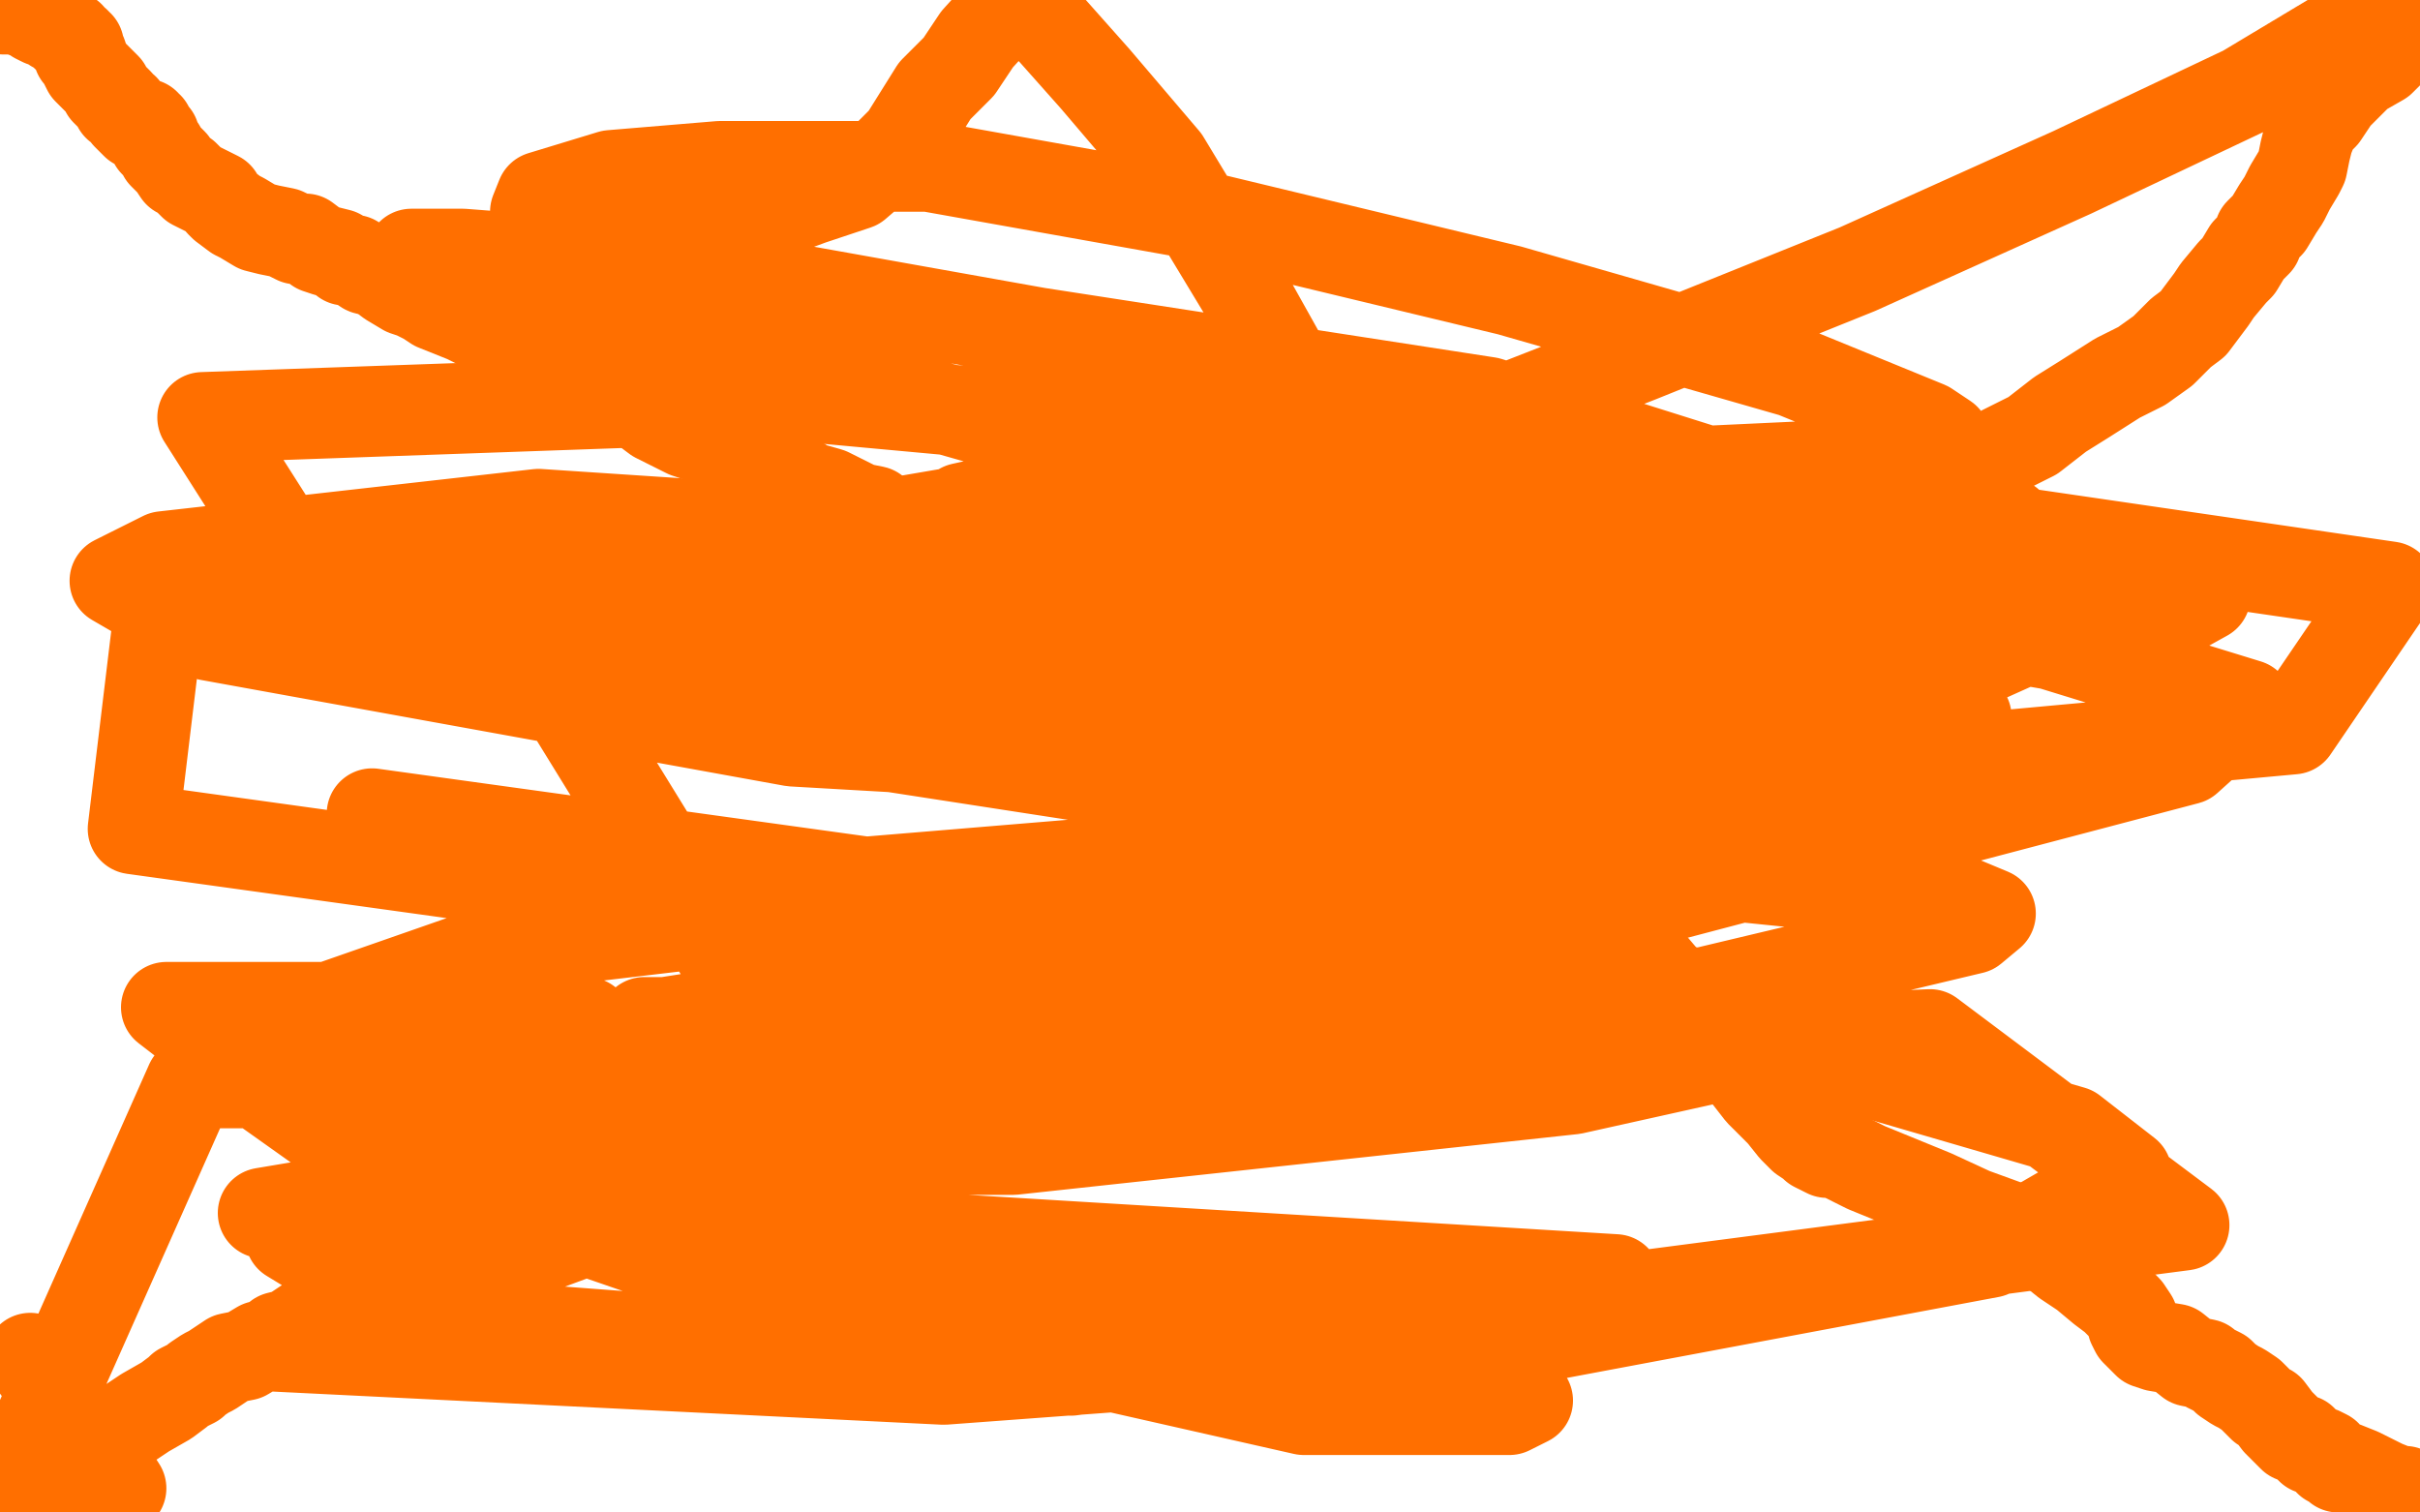
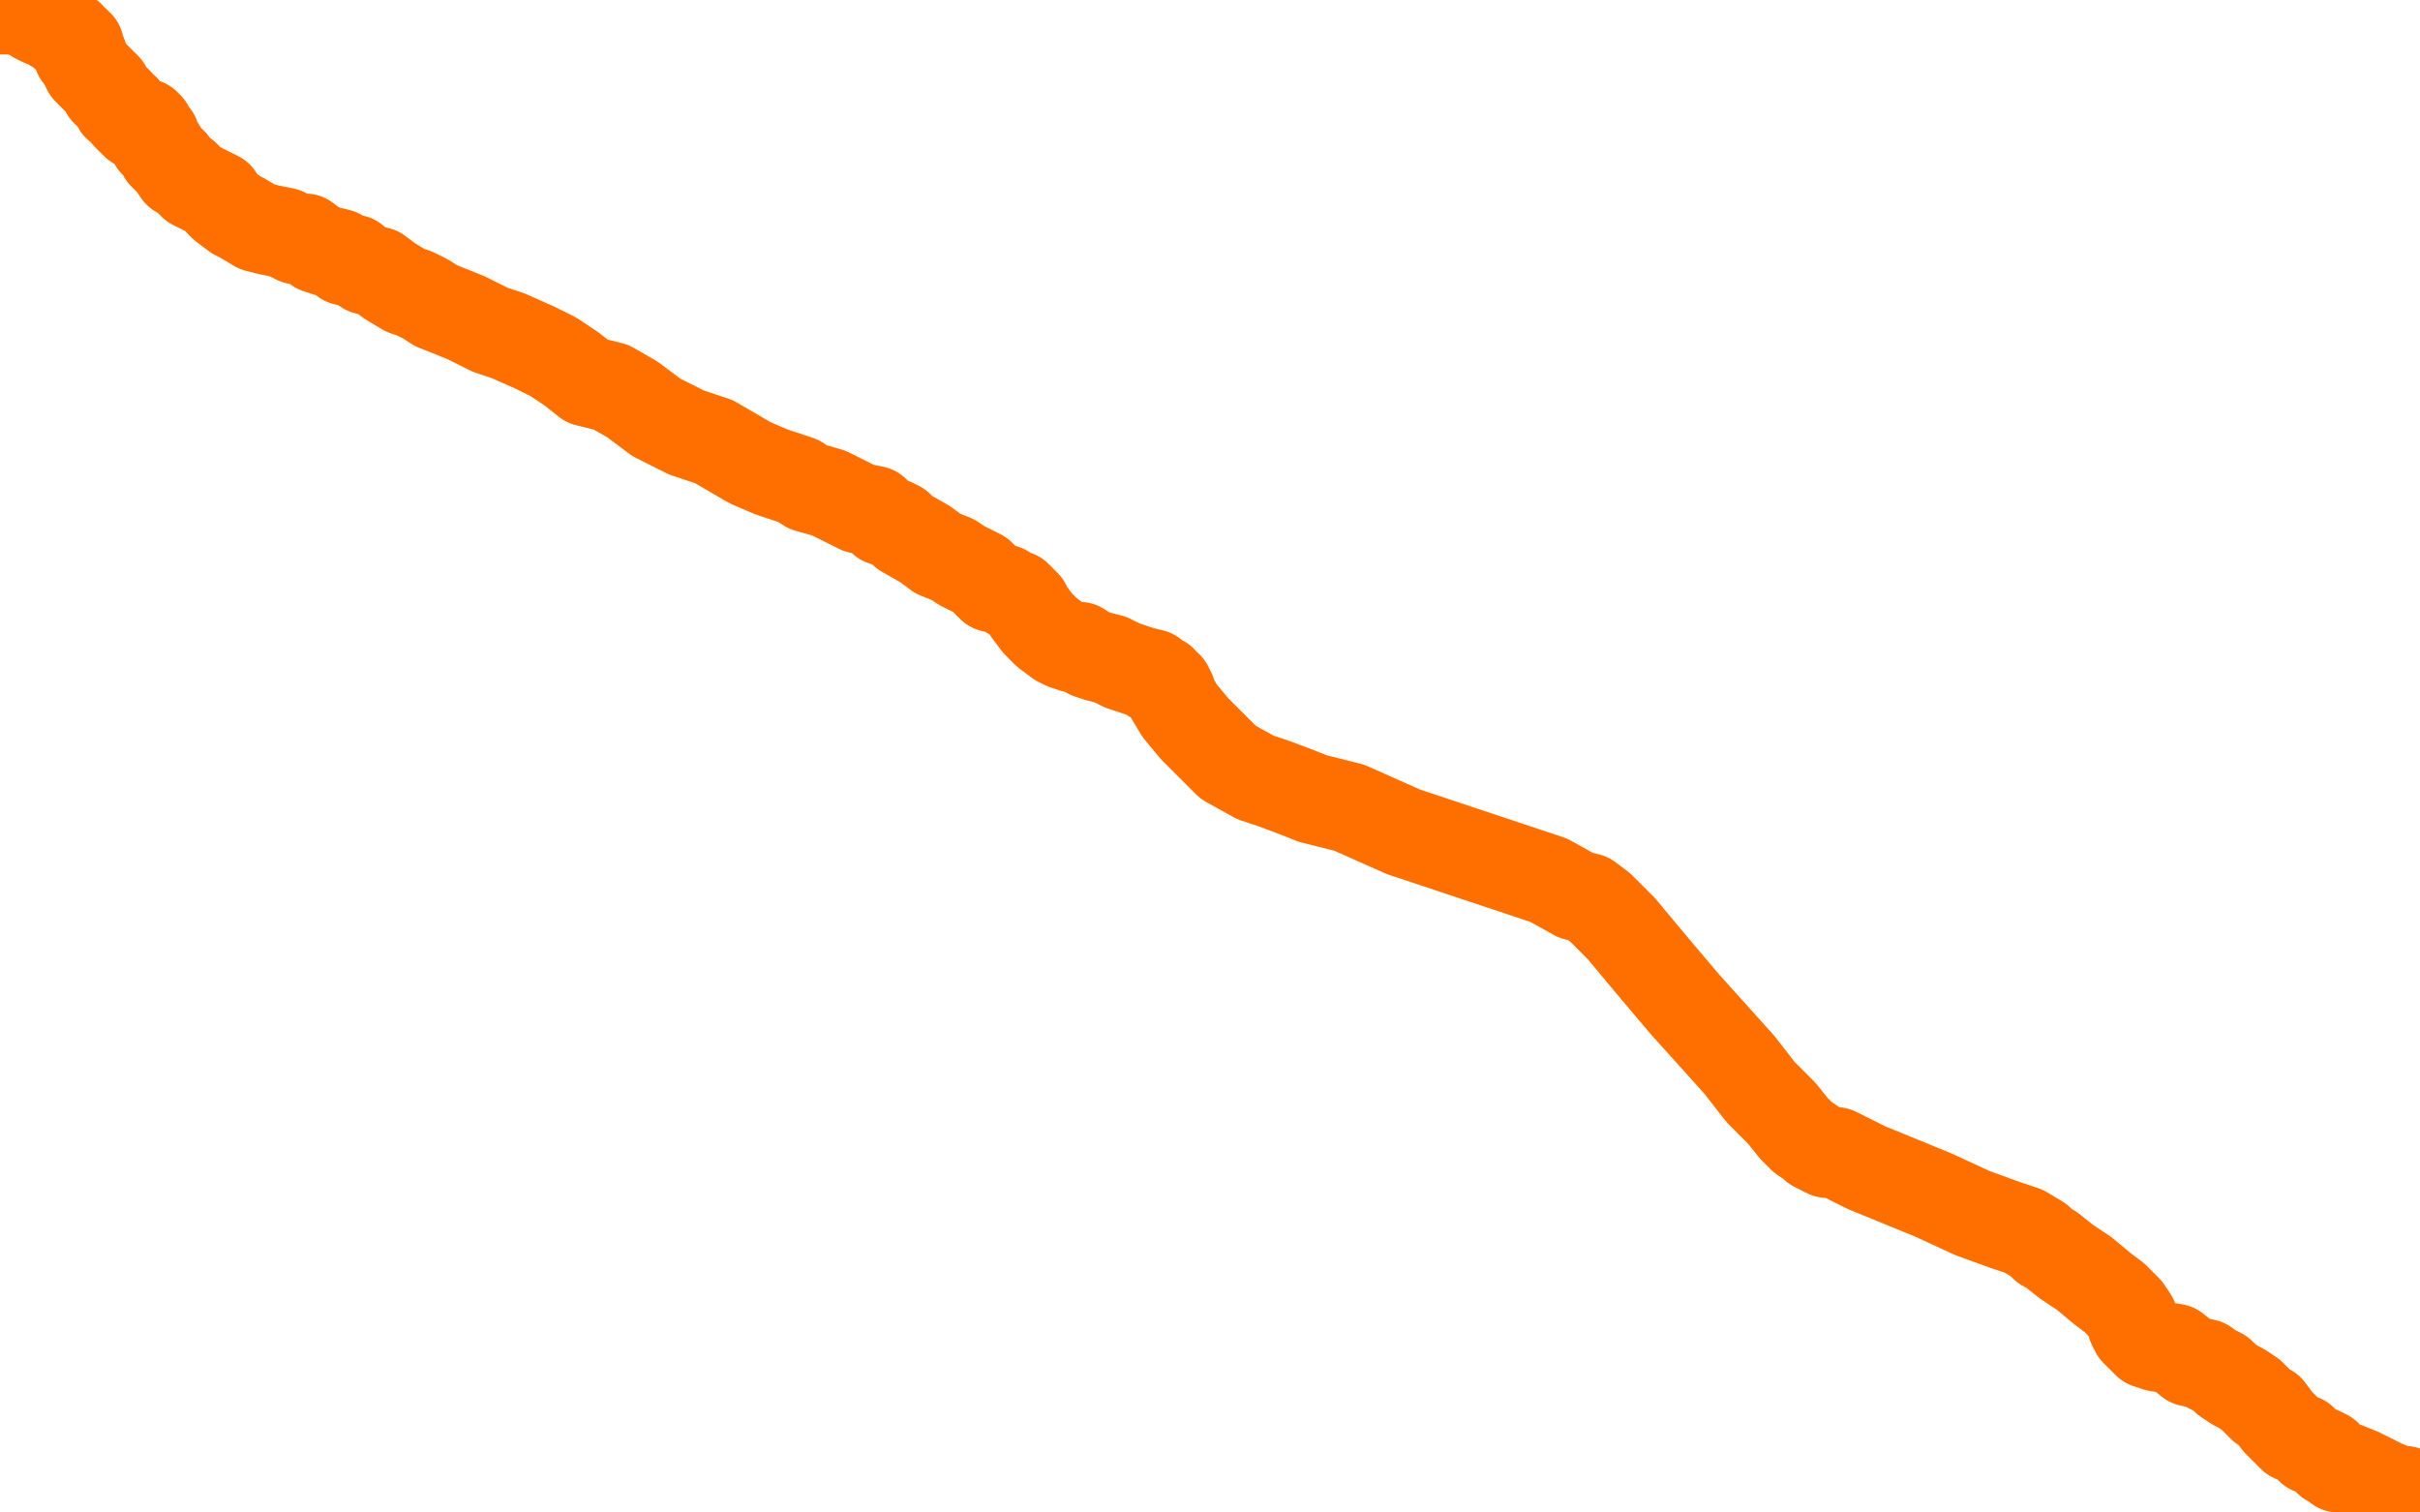
<svg xmlns="http://www.w3.org/2000/svg" width="800" height="500" version="1.1" style="stroke-antialiasing: false">
  <desc>This SVG has been created on https://colorillo.com/</desc>
  <rect x="0" y="0" width="800" height="500" style="fill: rgb(255,255,255); stroke-width:0" />
  <polyline points="1,3 2,3 2,3 3,3 3,3 4,3 4,3 5,3 5,3 7,3 7,3 8,3 8,3 8,4 8,4 11,5 12,6 14,7 15,7 17,8 18,9 19,9 20,10 21,11 22,12 23,12 23,13 24,14 25,14 25,15 26,15 26,18 27,18 28,21 29,23 31,25 32,26 33,27 34,28 35,29 35,30 36,31 38,33 39,34 39,35 41,36 42,38 43,39 45,41 46,41 48,41 48,42 49,42 50,44 51,45 51,47 53,49 54,51 57,54 59,57 61,58 63,60 64,61 66,62 68,63 70,64 72,65 73,67 74,68 78,71 80,72 85,75 89,76 94,77 98,79 101,79 105,82 108,83 112,84 114,86 117,86 118,87 121,89 125,90 129,93 134,96 137,97 141,99 144,101 154,105 162,109 168,111 177,115 183,118 189,122 194,126 202,128 209,132 217,138 227,143 236,146 248,153 255,156 264,159 267,161 274,163 278,165 284,168 289,169 292,172 295,173 297,174 299,176 306,180 310,183 315,185 318,187 324,190 328,194 332,195 335,197 336,197 338,199 339,200 340,202 343,206 346,209 350,212 352,213 355,214 357,214 360,216 363,217 367,218 371,220 374,221 377,222 381,223 381,224 384,225 385,227 386,227 387,229 387,230 390,235 395,241 406,252 415,257 421,259 429,262 434,264 446,267 464,275 479,280 497,286 512,291 521,296 525,297 529,300 536,307 546,319 557,332 566,342 575,352 582,361 589,368 593,373 596,376 599,378 600,379 604,381 607,381 617,386 639,395 652,401 663,405 669,407 674,410 676,412 678,413 683,417 689,421 695,426 699,429 703,433 705,436 705,437 705,438 706,440 708,442 710,444 713,445 719,446 724,450 729,451 730,452 732,453 734,454 736,456 739,458 741,459 744,461 745,462 747,464 748,465 750,466 753,470 755,472 758,475 761,476 763,478 764,479 767,480 769,481 770,483 772,484 773,485 775,485 780,487 784,489 788,491 793,493 795,493 798,495 799,496" style="fill: none; stroke: #ff6f00; stroke-width: 30; stroke-linejoin: round; stroke-linecap: round; stroke-antialiasing: false; stroke-antialias: 0; opacity: 1.0" />
-   <polyline points="8,496 8,497 8,497 8,498 8,497 9,496 11,494 14,493 18,490 21,488 23,486 26,484 28,482 31,479 35,475 42,471 48,467 55,463 59,460 60,459 64,457 65,456 68,454 70,453 76,449 81,448 86,445 90,444 92,442 96,441 99,439 102,437 109,433 113,432 118,430 122,427 128,423 132,421 140,417 148,413 157,409 167,405 175,401 183,398 190,395 197,392 205,387 218,383 239,374 257,366 280,356 311,343 332,336 347,330 357,326 366,322 372,319 383,311 393,305 405,300 417,295 433,287 444,282 457,276 471,270 486,263 498,258 506,253 516,246 522,242 527,238 533,233 540,226 547,221 555,214 562,210 570,204 579,199 590,192 598,187 604,184 613,178 621,173 630,168 644,160 648,158 662,149 672,144 681,137 689,132 700,125 708,121 715,116 718,113 721,110 725,107 731,99 733,96 738,90 740,88 743,83 744,82 746,80 747,77 750,74 753,69 755,66 757,62 760,57 761,55 762,50 763,46 765,41 768,38 772,32 777,27 780,24 787,20 794,13 794,0 777,9 742,30 685,57 614,89 542,118 496,136 473,146 464,150 460,154 459,154 457,155 454,155 446,154 433,135 414,101 385,53 362,26 346,8 333,2 323,13 317,22 309,30 304,38 299,46 290,55 283,61 268,66 249,73 229,73 209,73 196,73 184,73 178,73 177,72 177,70 179,65 202,58 238,55 307,55 391,70 499,96 593,123 637,141 643,145 643,147 623,153 559,156 458,156 340,143 178,97 139,85 136,84 138,84 153,84 231,90 343,110 492,133 619,173 681,196 686,204 588,248 414,281 197,299 123,269 347,300 558,337 685,374 703,388 658,414 514,441 312,456 90,445 204,403 534,423 87,401 367,354 638,342 722,405 354,453 142,437 96,409 123,384 233,340 391,287 544,246 641,237 650,237 630,243 393,262 231,237 163,210 163,206 192,196 308,182 450,196 563,222 592,237 586,250 466,286 246,302 44,274 54,191 248,171 480,179 678,213 743,233 723,251 537,300 242,321 173,209 403,202 588,219 635,241 627,248 565,260 447,261 284,231 102,193 67,138 265,131 504,153 680,182 729,197 720,202 604,223 411,230 219,222 102,202 87,195 149,190 529,178 669,258 453,221 331,180 318,168 345,162 470,156 664,173 634,279 402,250 251,212 227,190 248,181 400,155 612,168 790,194 758,241 540,261 262,245 69,210 38,192 54,184 178,170 344,181 499,204 571,232 573,239 540,266 316,337 184,367 120,384 115,388 133,391 239,406 360,437 460,451 503,463 505,463 499,466 431,466 241,423 116,380 78,353 80,343 166,313 352,291 538,286 646,297 658,302 652,307 547,332 373,343 217,339 213,338 220,338 271,330 375,322 473,322 572,329 589,338 574,348 520,360 335,380 116,380 55,333 166,333 194,338 193,342 175,351 155,354 126,358 63,358 11,475 31,491 40,492 27,472 10,449" style="fill: none; stroke: #ff6f00; stroke-width: 30; stroke-linejoin: round; stroke-linecap: round; stroke-antialiasing: false; stroke-antialias: 0; opacity: 1.0" />
</svg>